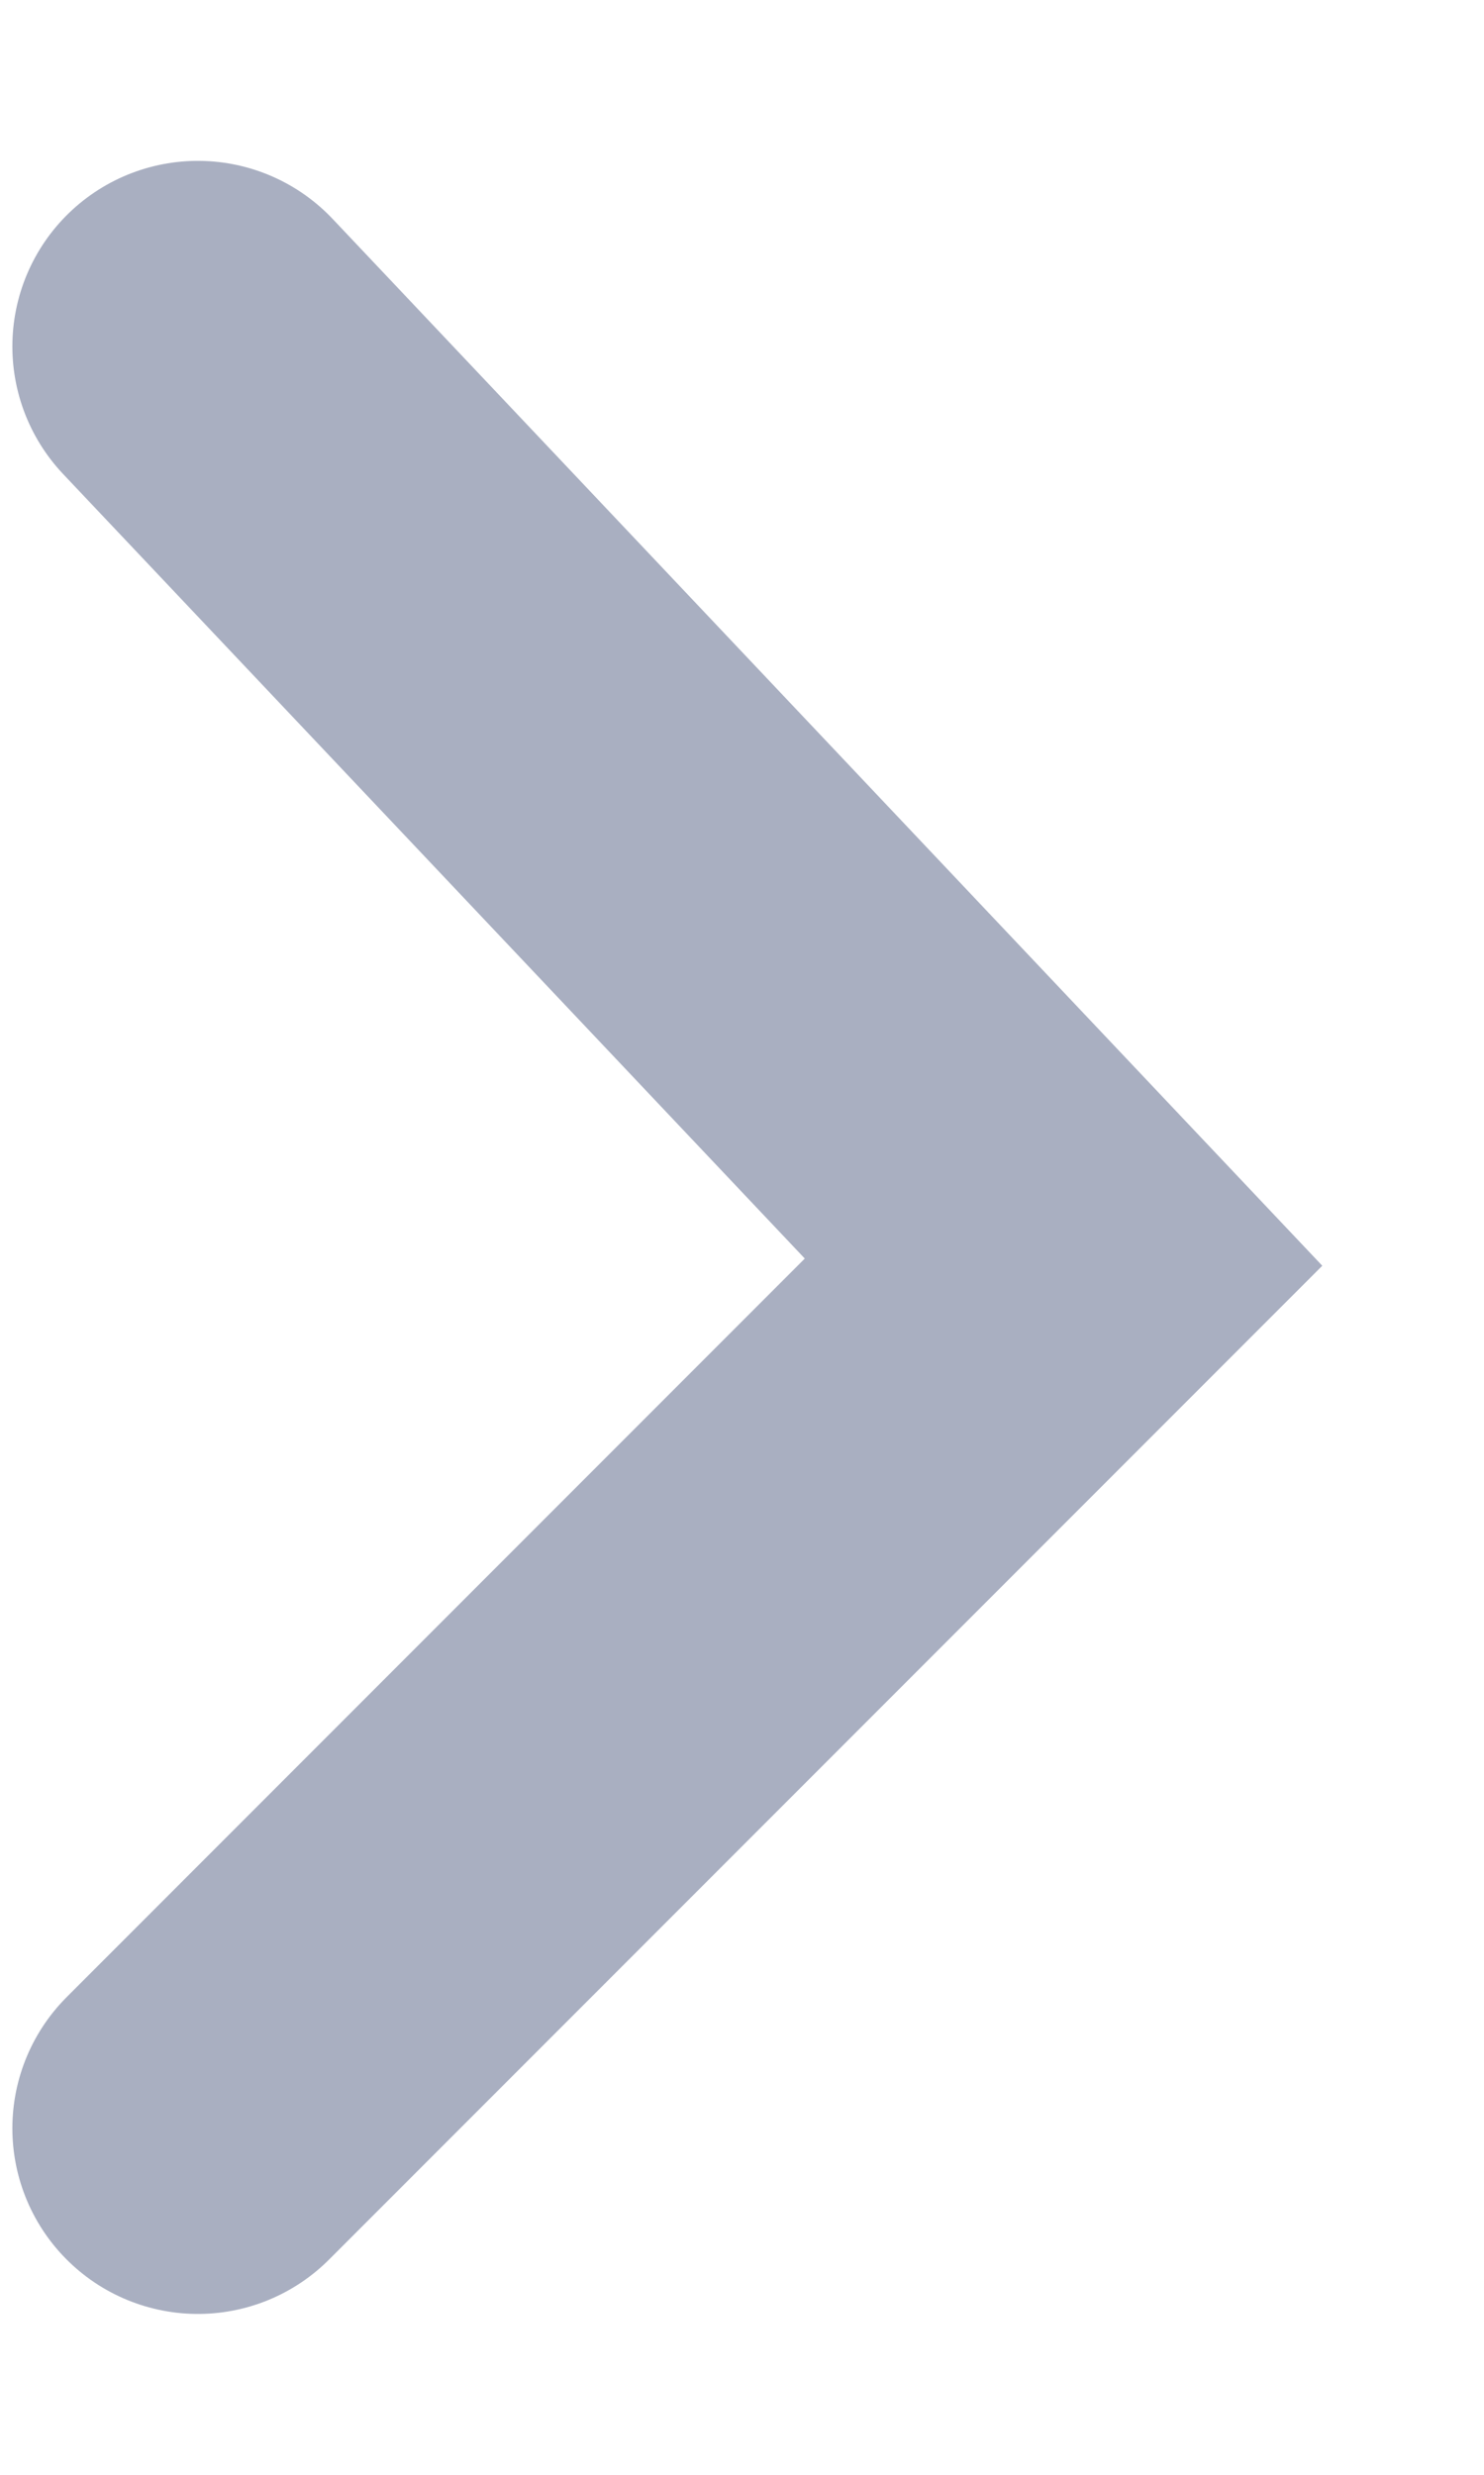
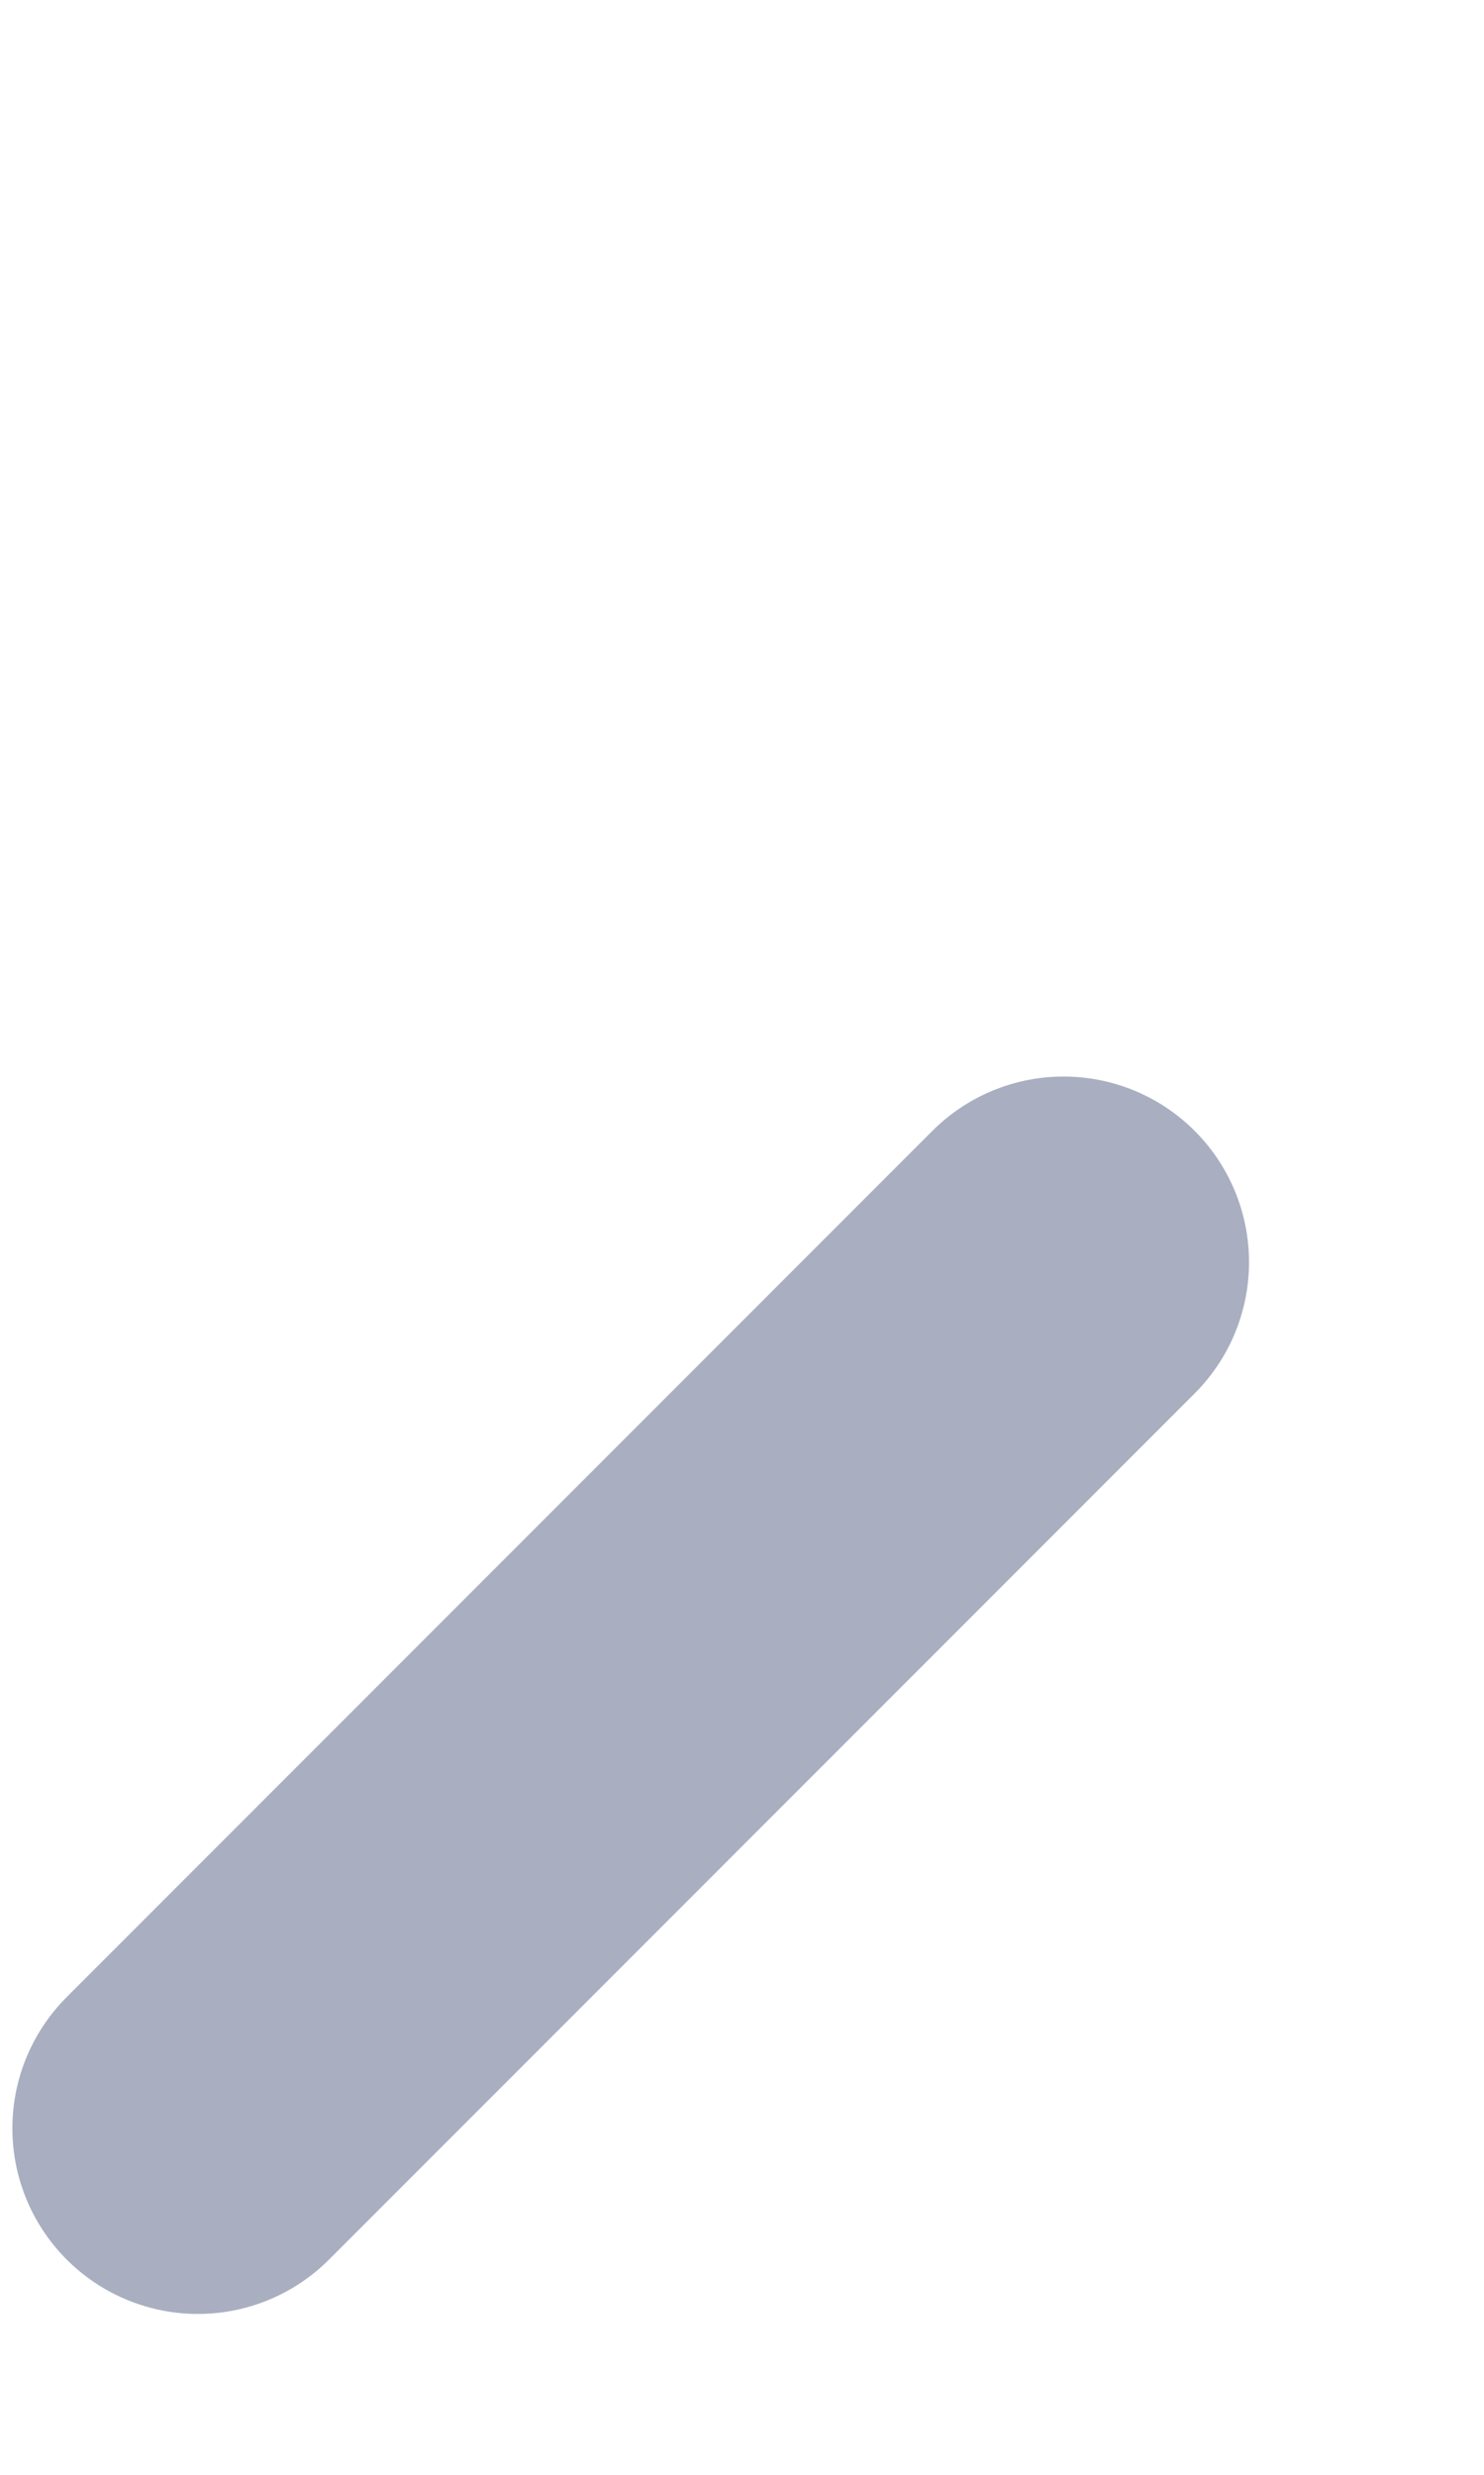
<svg xmlns="http://www.w3.org/2000/svg" version="1.1" id="layer" x="0px" y="0px" viewBox="0 0 6 10" style="enable-background:new 0 0 6 10;">
  <style type="text/css">
	.st0{fill:none;stroke:#A9AFC1;stroke-width:1.5;stroke-linecap:round;}
</style>
-   <path class="st0" d="M0.8,8.6l3.5-3.5L0.8,1.4" />
+   <path class="st0" d="M0.8,8.6l3.5-3.5" />
</svg>